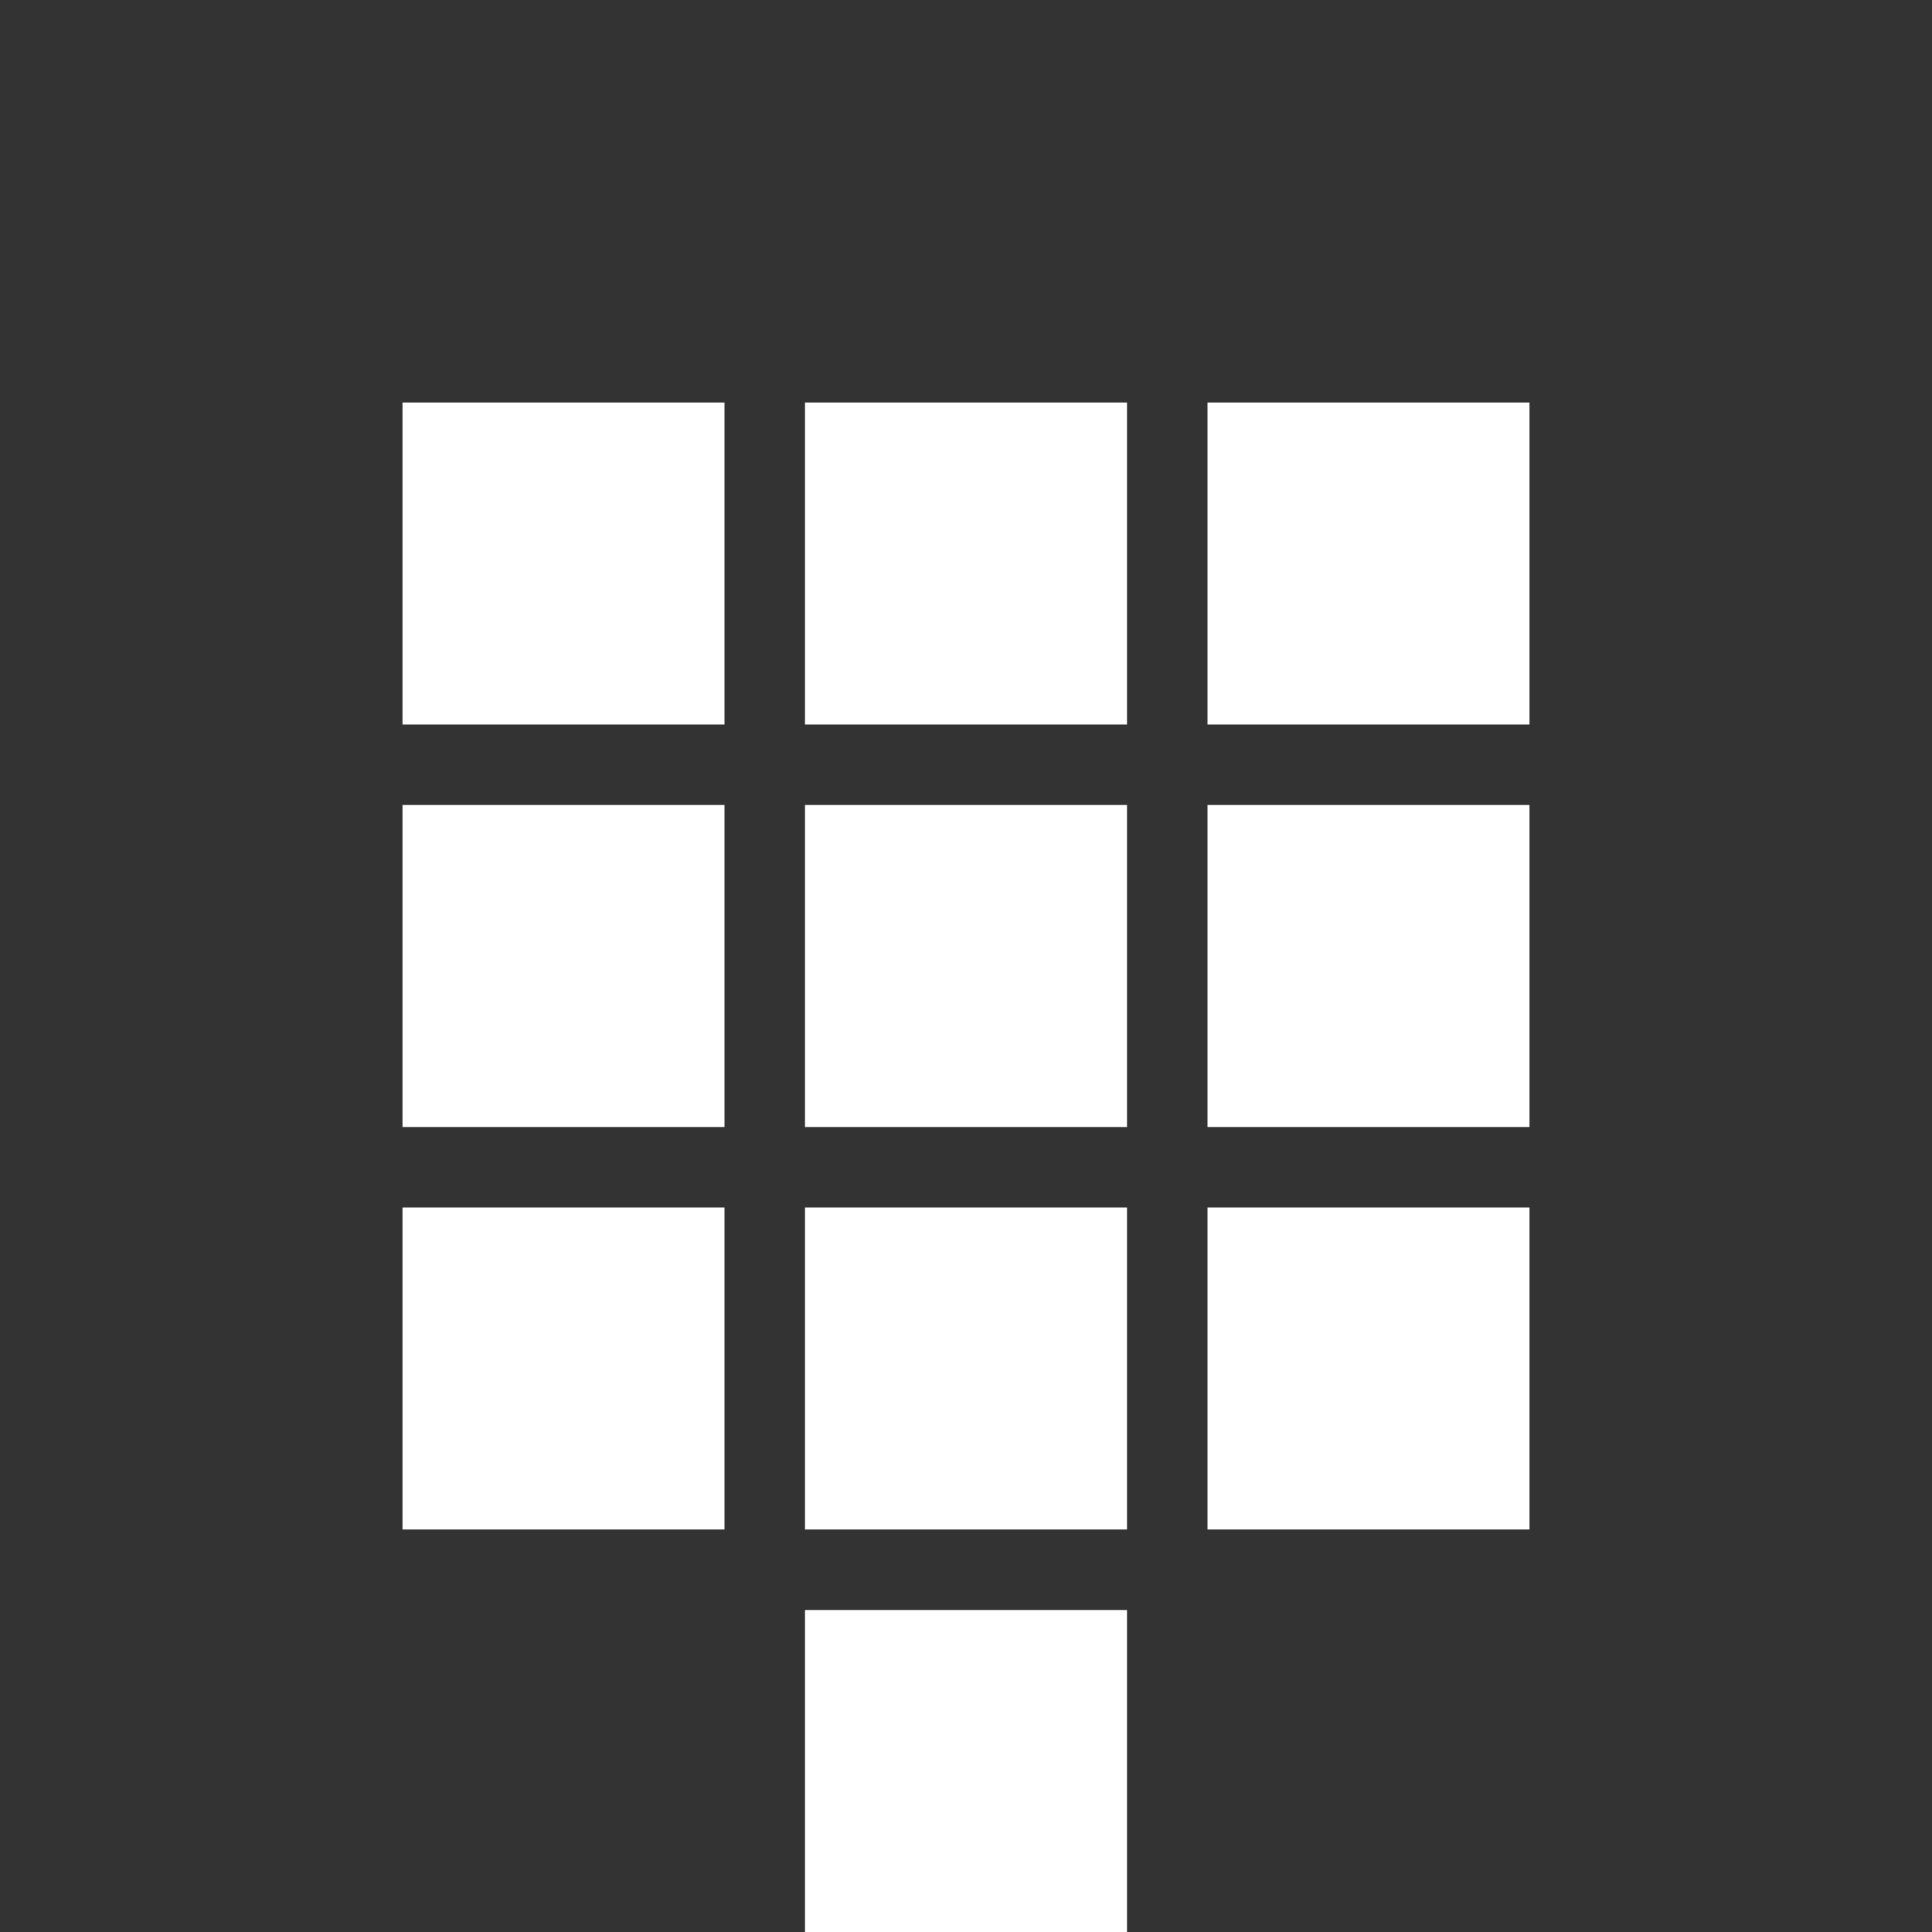
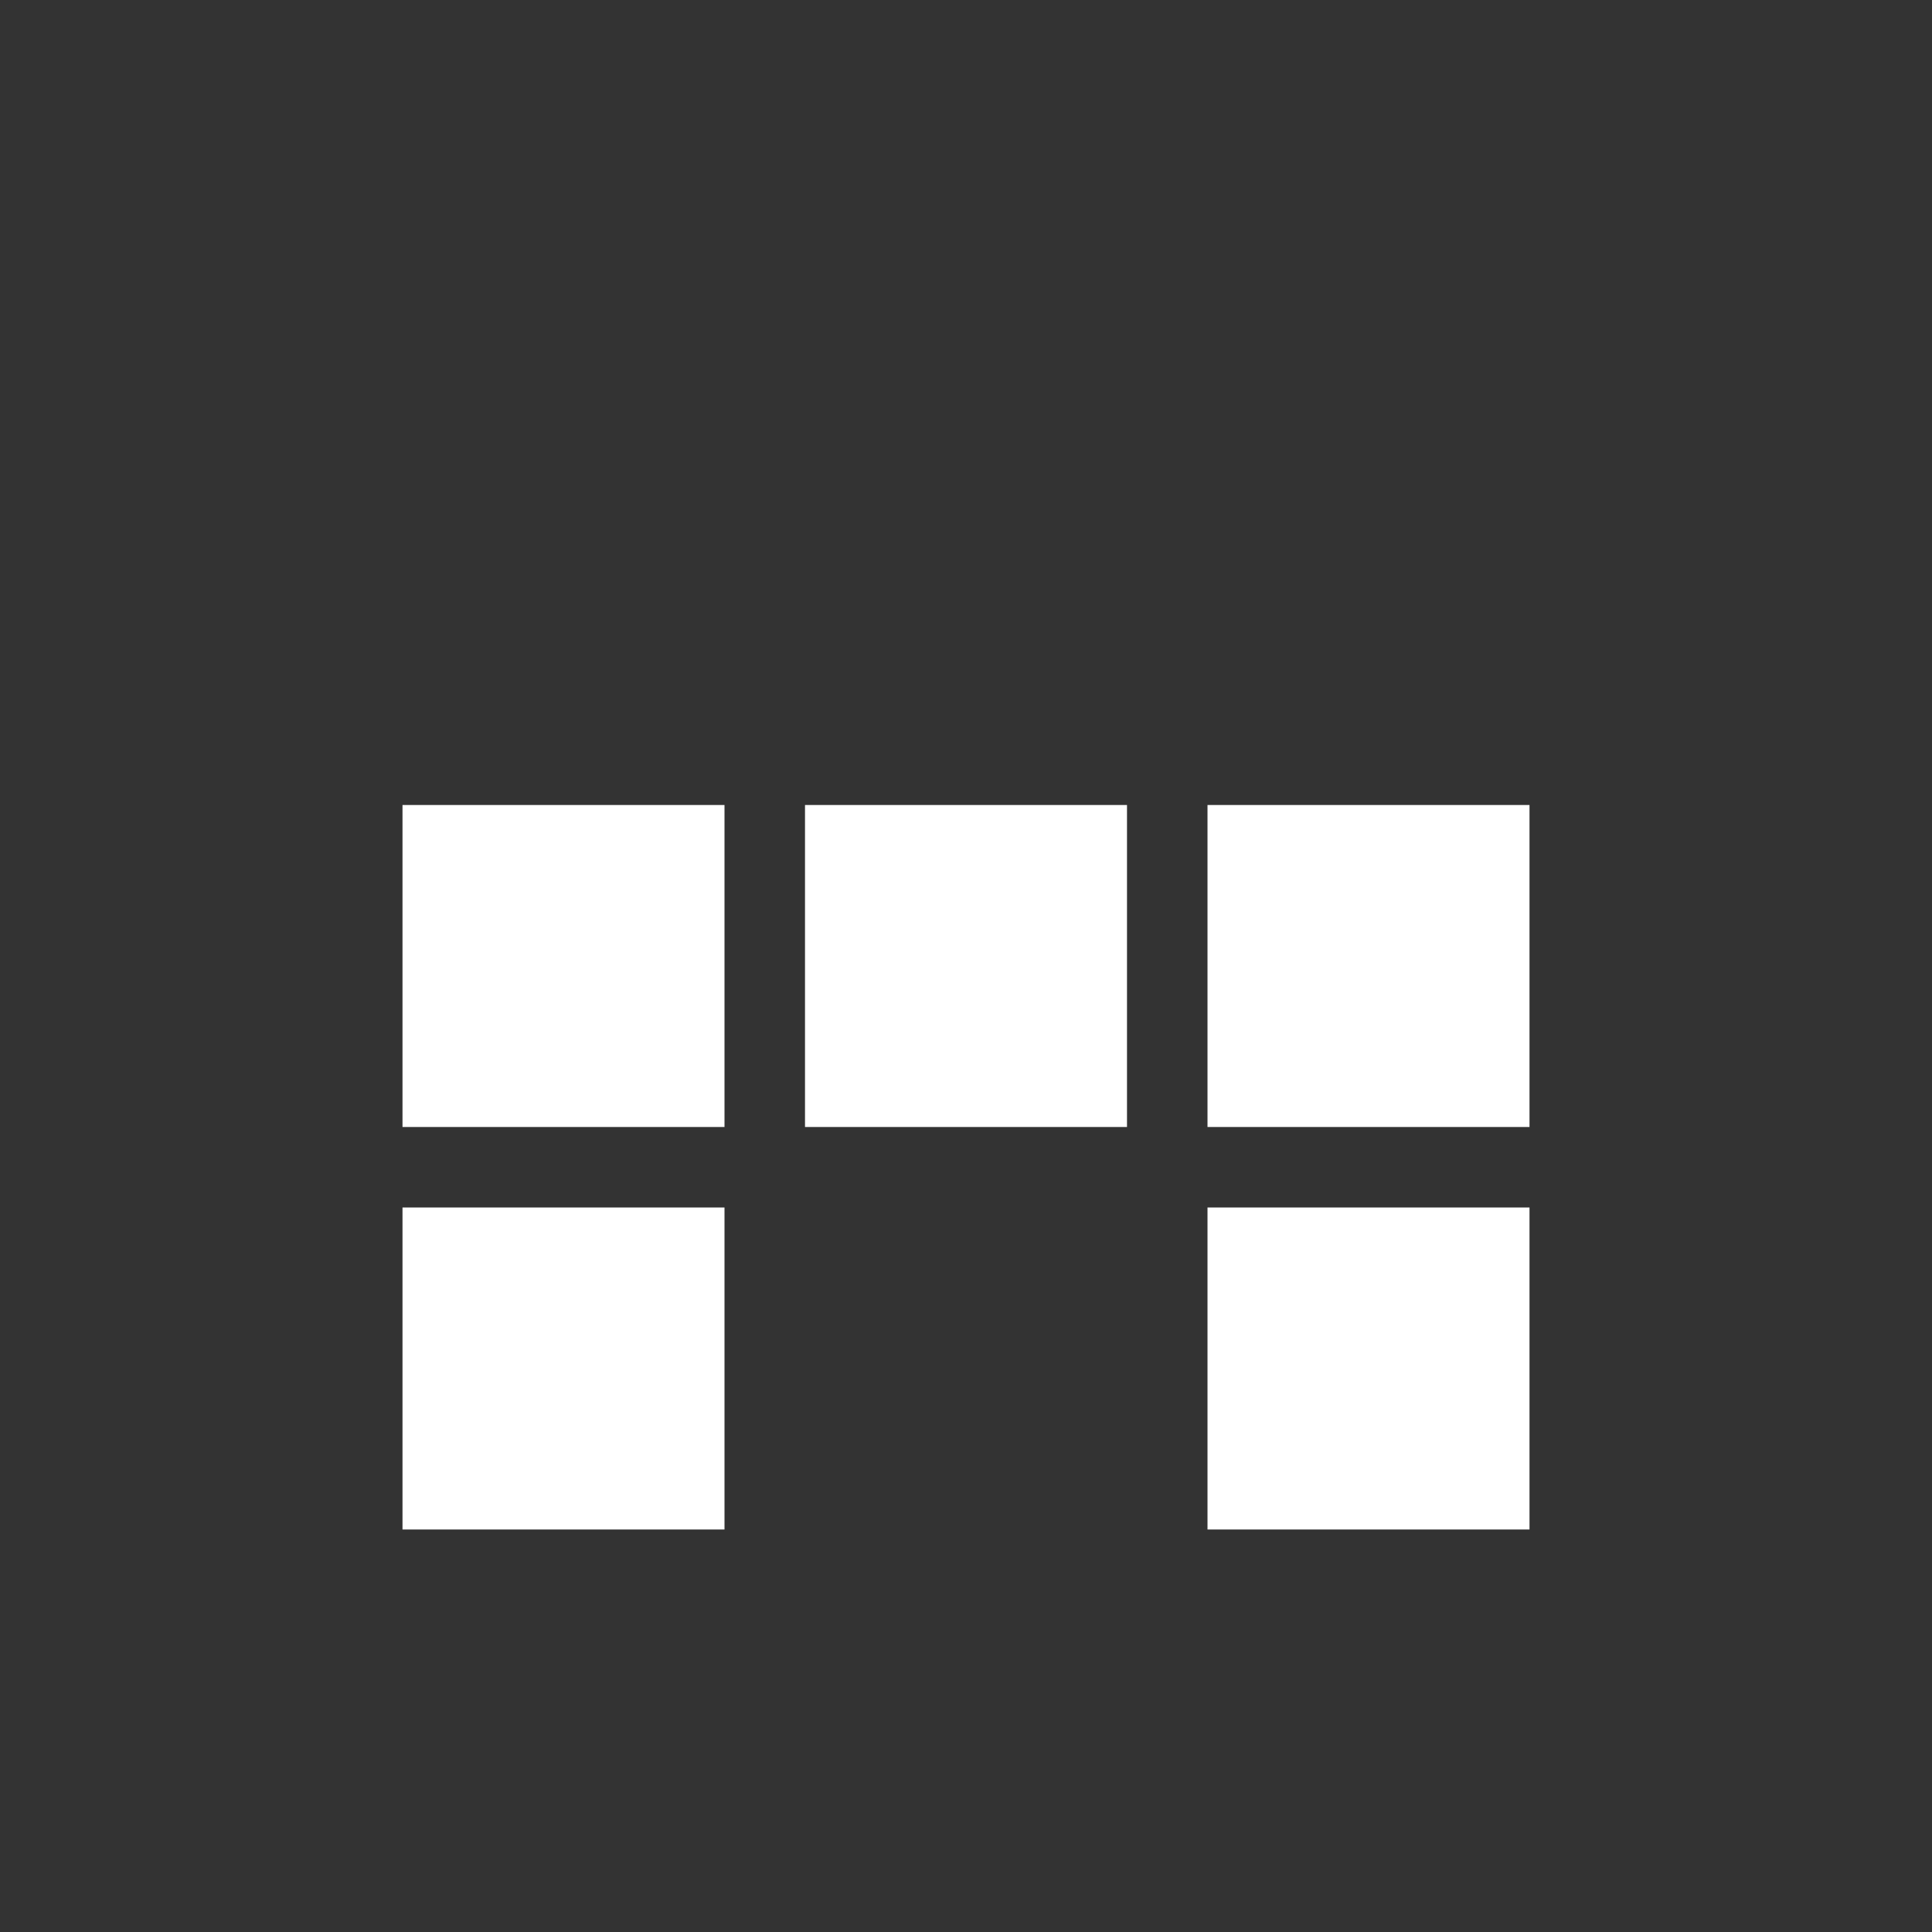
<svg xmlns="http://www.w3.org/2000/svg" width="24" height="24" viewBox="0 0 24 24" fill="none">
  <rect x="0" y="0" width="24" height="24" fill="#333333" stroke="none" />
-   <path d="M10 5H14V9H10V5Z" fill="white" />
  <path d="M10 10H14V14H10V10Z" fill="white" />
-   <path d="M10 15H14V19H10V15Z" fill="white" />
-   <path d="M10 20H14V24H10V20Z" fill="white" />
-   <path d="M5 5H9V9H5V5Z" fill="white" />
  <path d="M5 10H9V14H5V10Z" fill="white" />
  <path d="M5 15H9V19H5V15Z" fill="white" />
-   <path d="M15 5H19V9H15V5Z" fill="white" />
  <path d="M15 10H19V14H15V10Z" fill="white" />
  <path d="M15 15H19V19H15V15Z" fill="white" />
</svg>